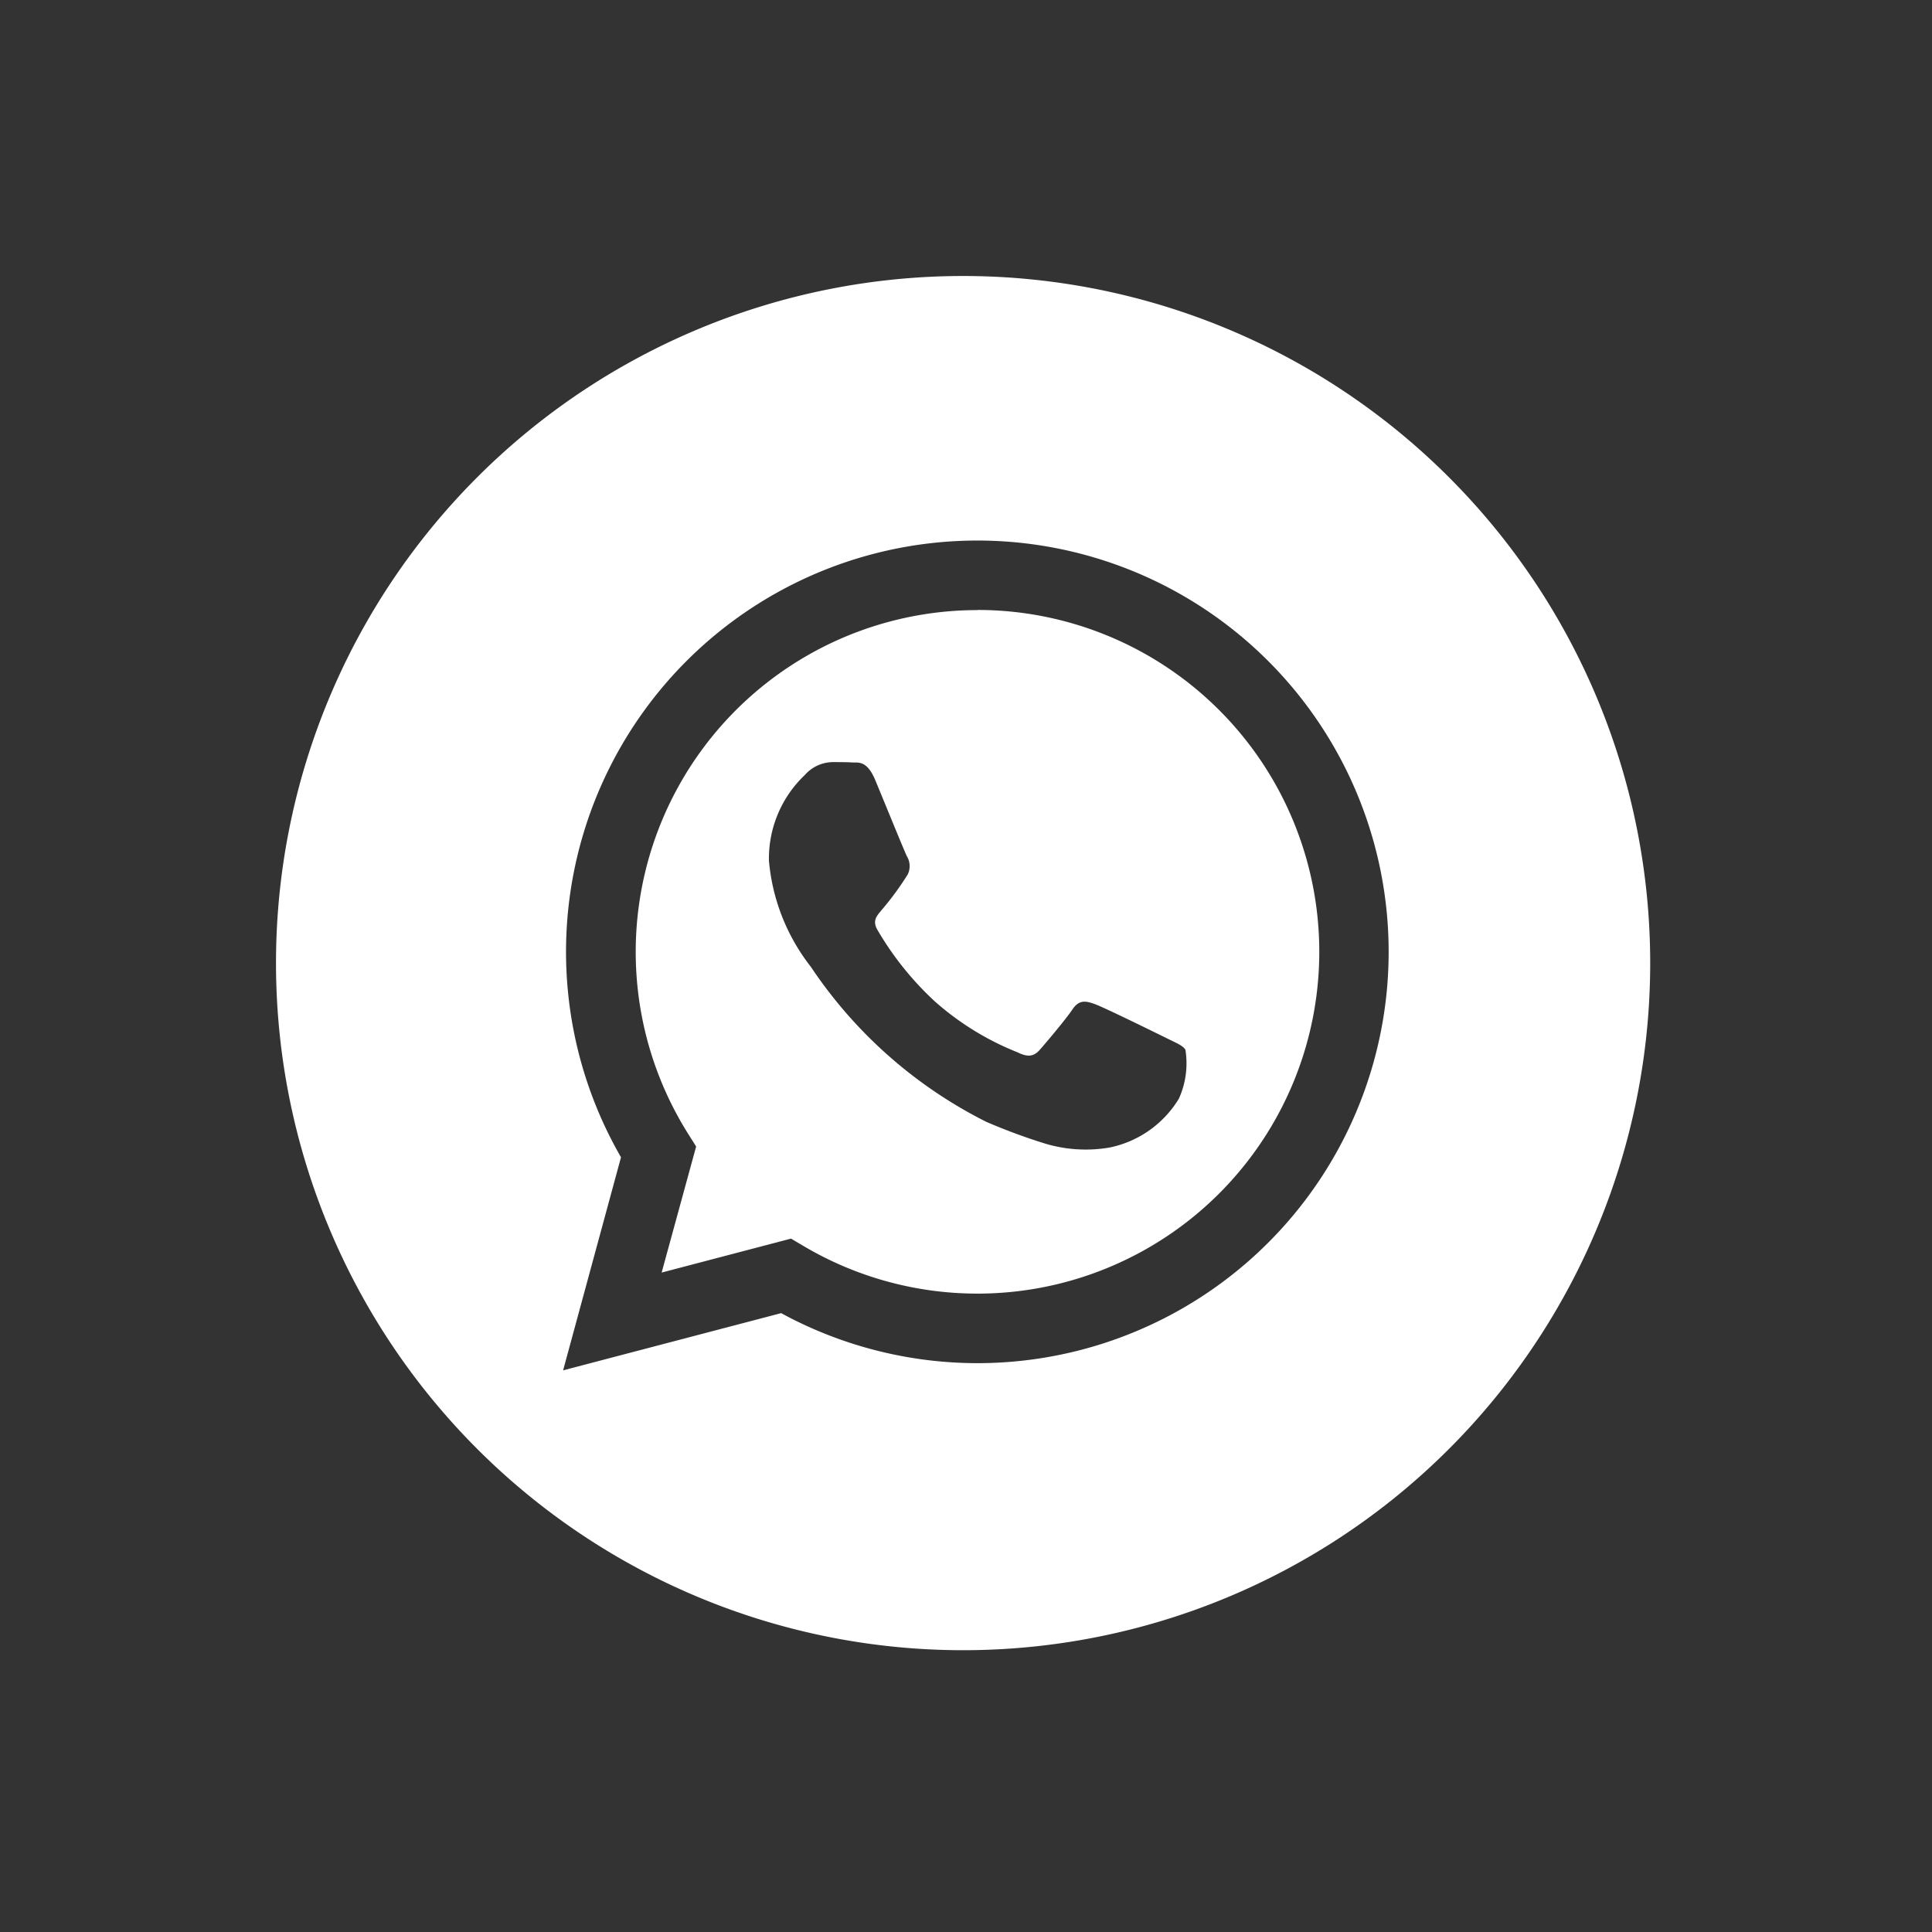
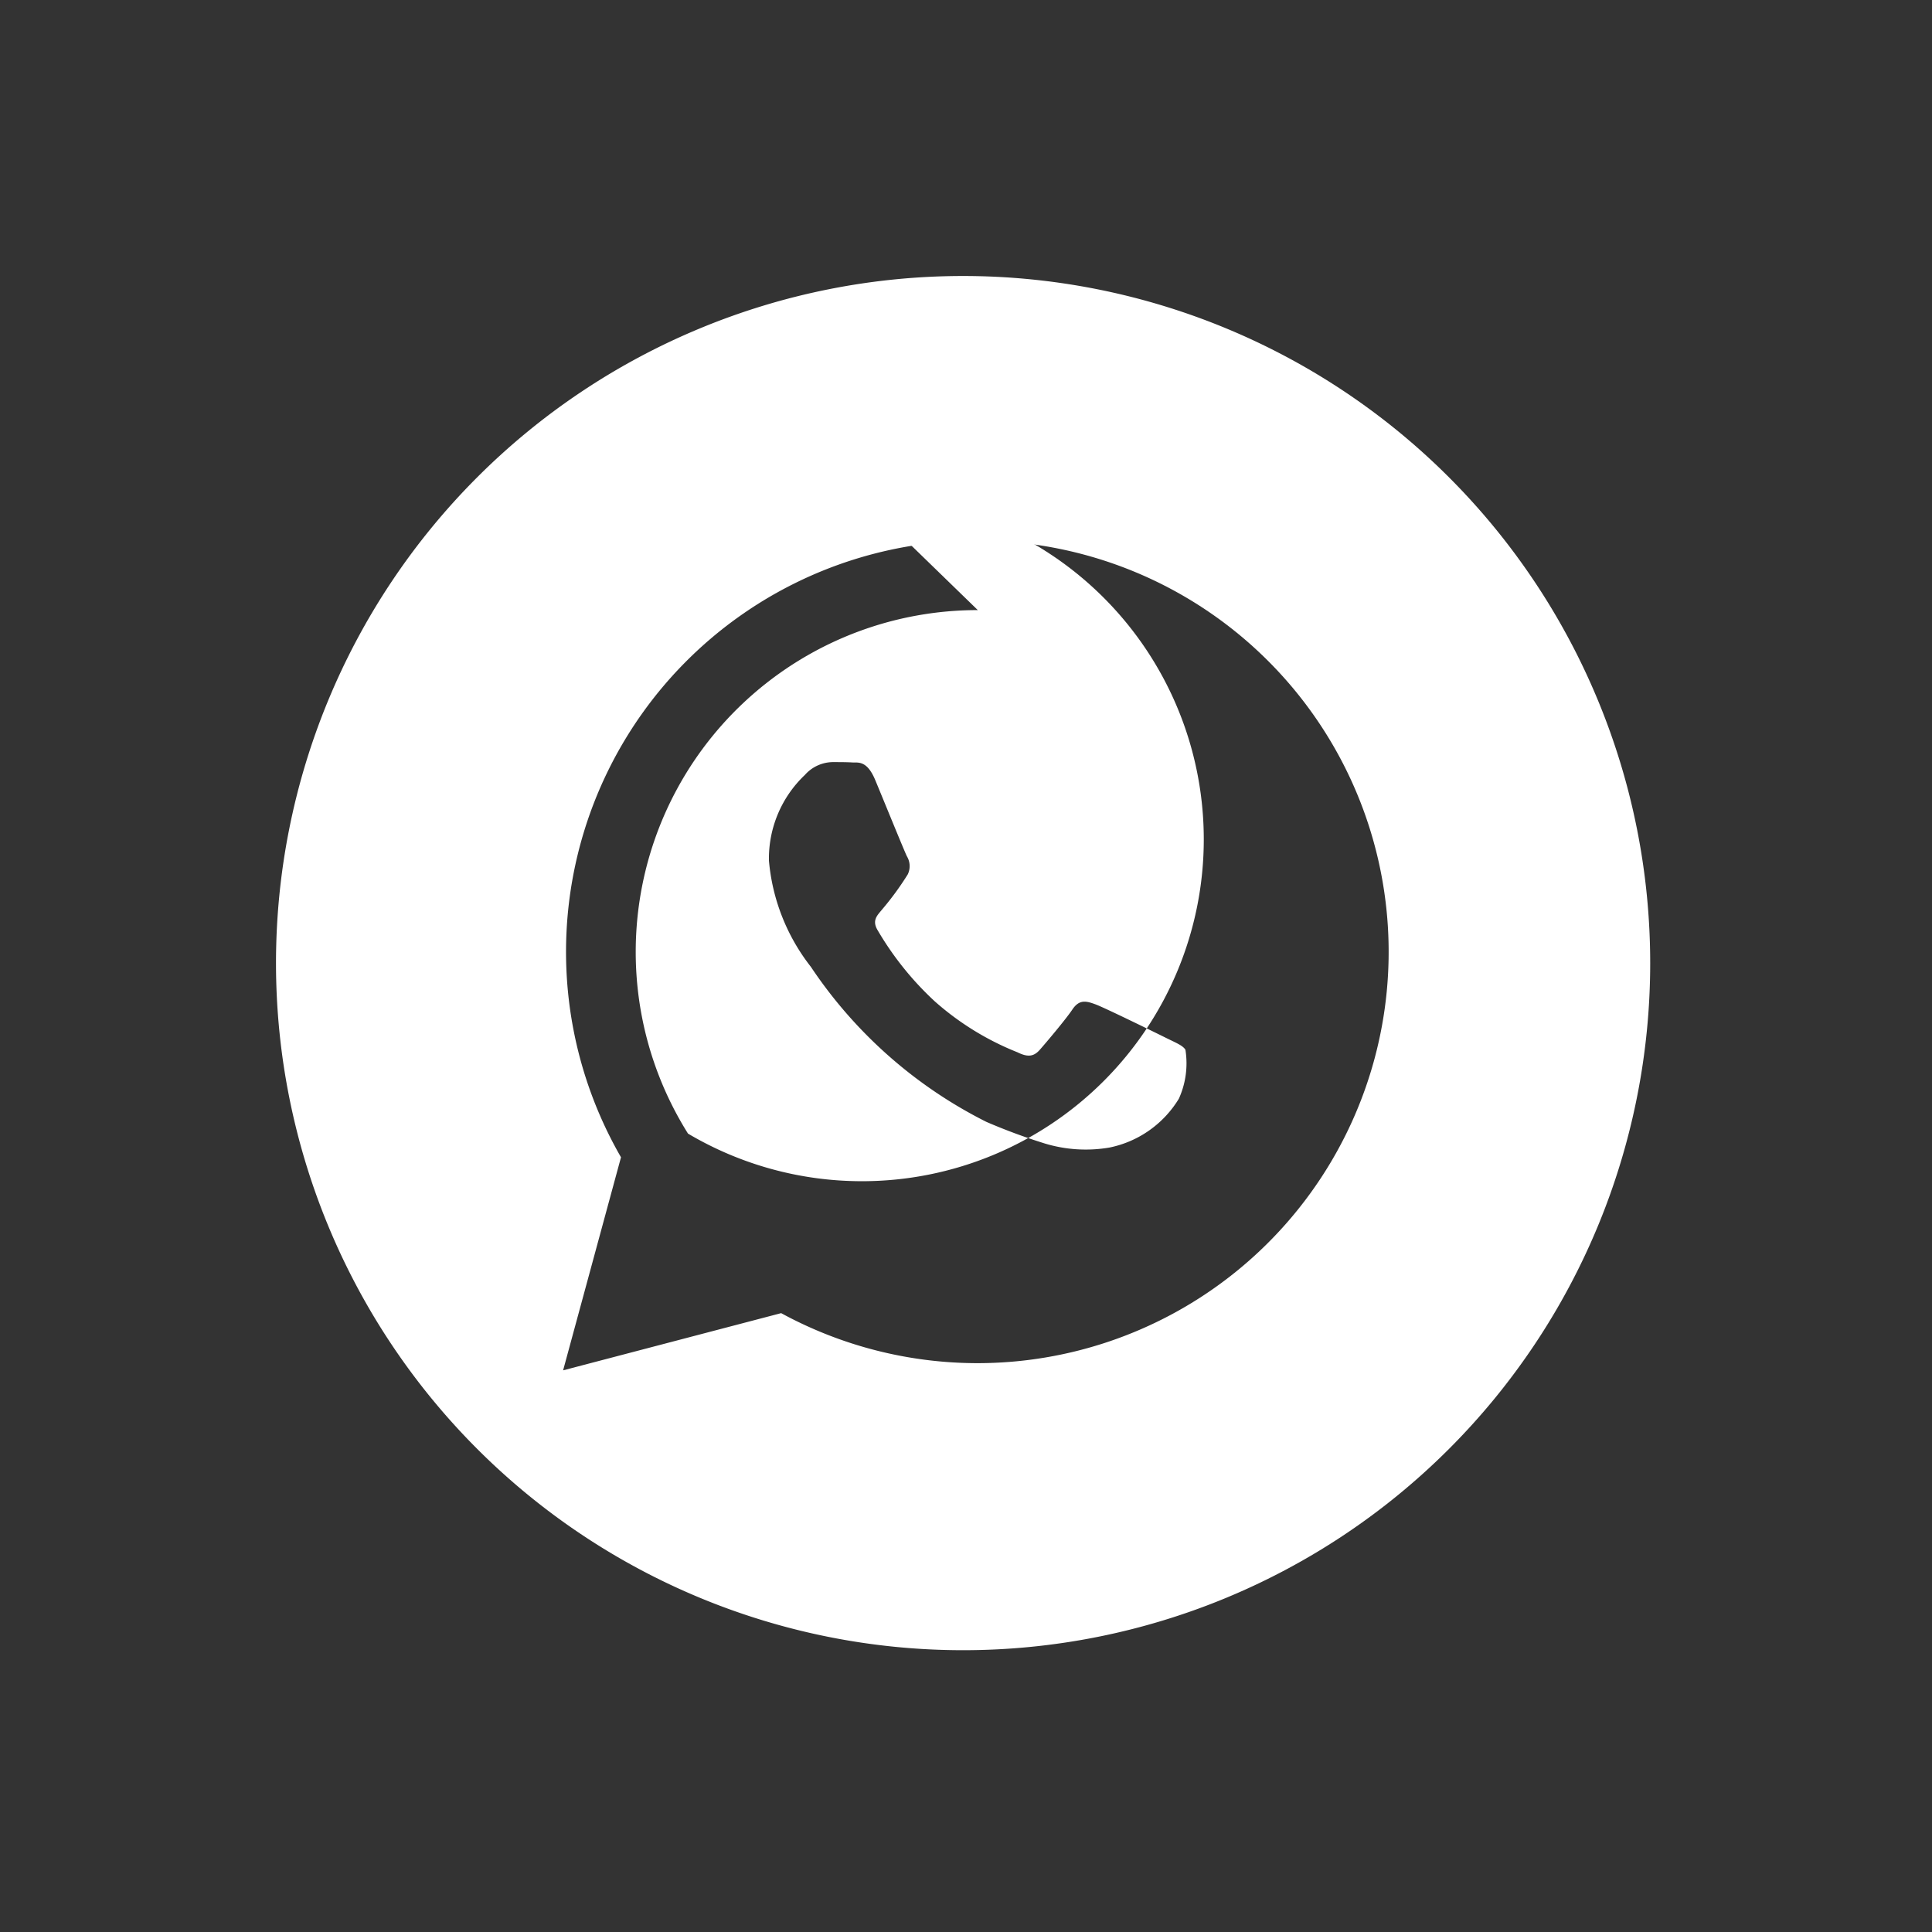
<svg xmlns="http://www.w3.org/2000/svg" width="28" height="28" viewBox="0 0 28 28">
  <rect x="0" y="0" width="28" height="28" fill="#333333" stroke="none" />
  <g id="whats" transform="translate(-1729 -7727)">
    <g id="svgexport-10_4_" data-name="svgexport-10 (4)" transform="translate(1733 7731)">
      <path id="Path_3844" data-name="Path 3844" d="M9.958,0a9.958,9.958,0,1,0,9.958,9.958A9.959,9.959,0,0,0,9.958,0Zm.211,15.756h0a5.958,5.958,0,0,1-2.848-.725l-3.16.829L5,12.772a5.961,5.961,0,1,1,5.165,2.984Zm0,0" fill="#fff" />
-       <path id="Path_3845" data-name="Path 3845" d="M139.027,124.469a4.954,4.954,0,0,0-4.2,7.587l.118.187-.5,1.827,1.875-.492.181.107a4.946,4.946,0,0,0,2.521.69h0a4.954,4.954,0,0,0,0-9.908Zm2.914,7.081a1.534,1.534,0,0,1-1.005.708A2.043,2.043,0,0,1,140,132.2a8.591,8.591,0,0,1-.849-.314,6.638,6.638,0,0,1-2.544-2.248A2.9,2.9,0,0,1,136,128.1a1.669,1.669,0,0,1,.521-1.242.548.548,0,0,1,.4-.186c.1,0,.2,0,.285.005s.214-.035.335.256.422,1.031.459,1.105a.275.275,0,0,1,.012.261,4.245,4.245,0,0,1-.372.509c-.066.082-.152.155-.065.3a4.489,4.489,0,0,0,.828,1.031,4.071,4.071,0,0,0,1.2.739c.149.074.236.062.323-.037s.372-.435.472-.584.2-.124.335-.074.869.41,1.018.484.248.112.285.174A1.242,1.242,0,0,1,141.941,131.55Zm0,0" transform="translate(-128.856 -119.627)" fill="#fff" />
+       <path id="Path_3845" data-name="Path 3845" d="M139.027,124.469a4.954,4.954,0,0,0-4.2,7.587a4.946,4.946,0,0,0,2.521.69h0a4.954,4.954,0,0,0,0-9.908Zm2.914,7.081a1.534,1.534,0,0,1-1.005.708A2.043,2.043,0,0,1,140,132.2a8.591,8.591,0,0,1-.849-.314,6.638,6.638,0,0,1-2.544-2.248A2.9,2.9,0,0,1,136,128.1a1.669,1.669,0,0,1,.521-1.242.548.548,0,0,1,.4-.186c.1,0,.2,0,.285.005s.214-.035.335.256.422,1.031.459,1.105a.275.275,0,0,1,.012.261,4.245,4.245,0,0,1-.372.509c-.066.082-.152.155-.065.3a4.489,4.489,0,0,0,.828,1.031,4.071,4.071,0,0,0,1.2.739c.149.074.236.062.323-.037s.372-.435.472-.584.2-.124.335-.074.869.41,1.018.484.248.112.285.174A1.242,1.242,0,0,1,141.941,131.55Zm0,0" transform="translate(-128.856 -119.627)" fill="#fff" />
    </g>
-     <path id="Vector" d="M0,0H28V28H0Z" transform="translate(1729 7727)" fill="none" opacity="0" />
  </g>
</svg>